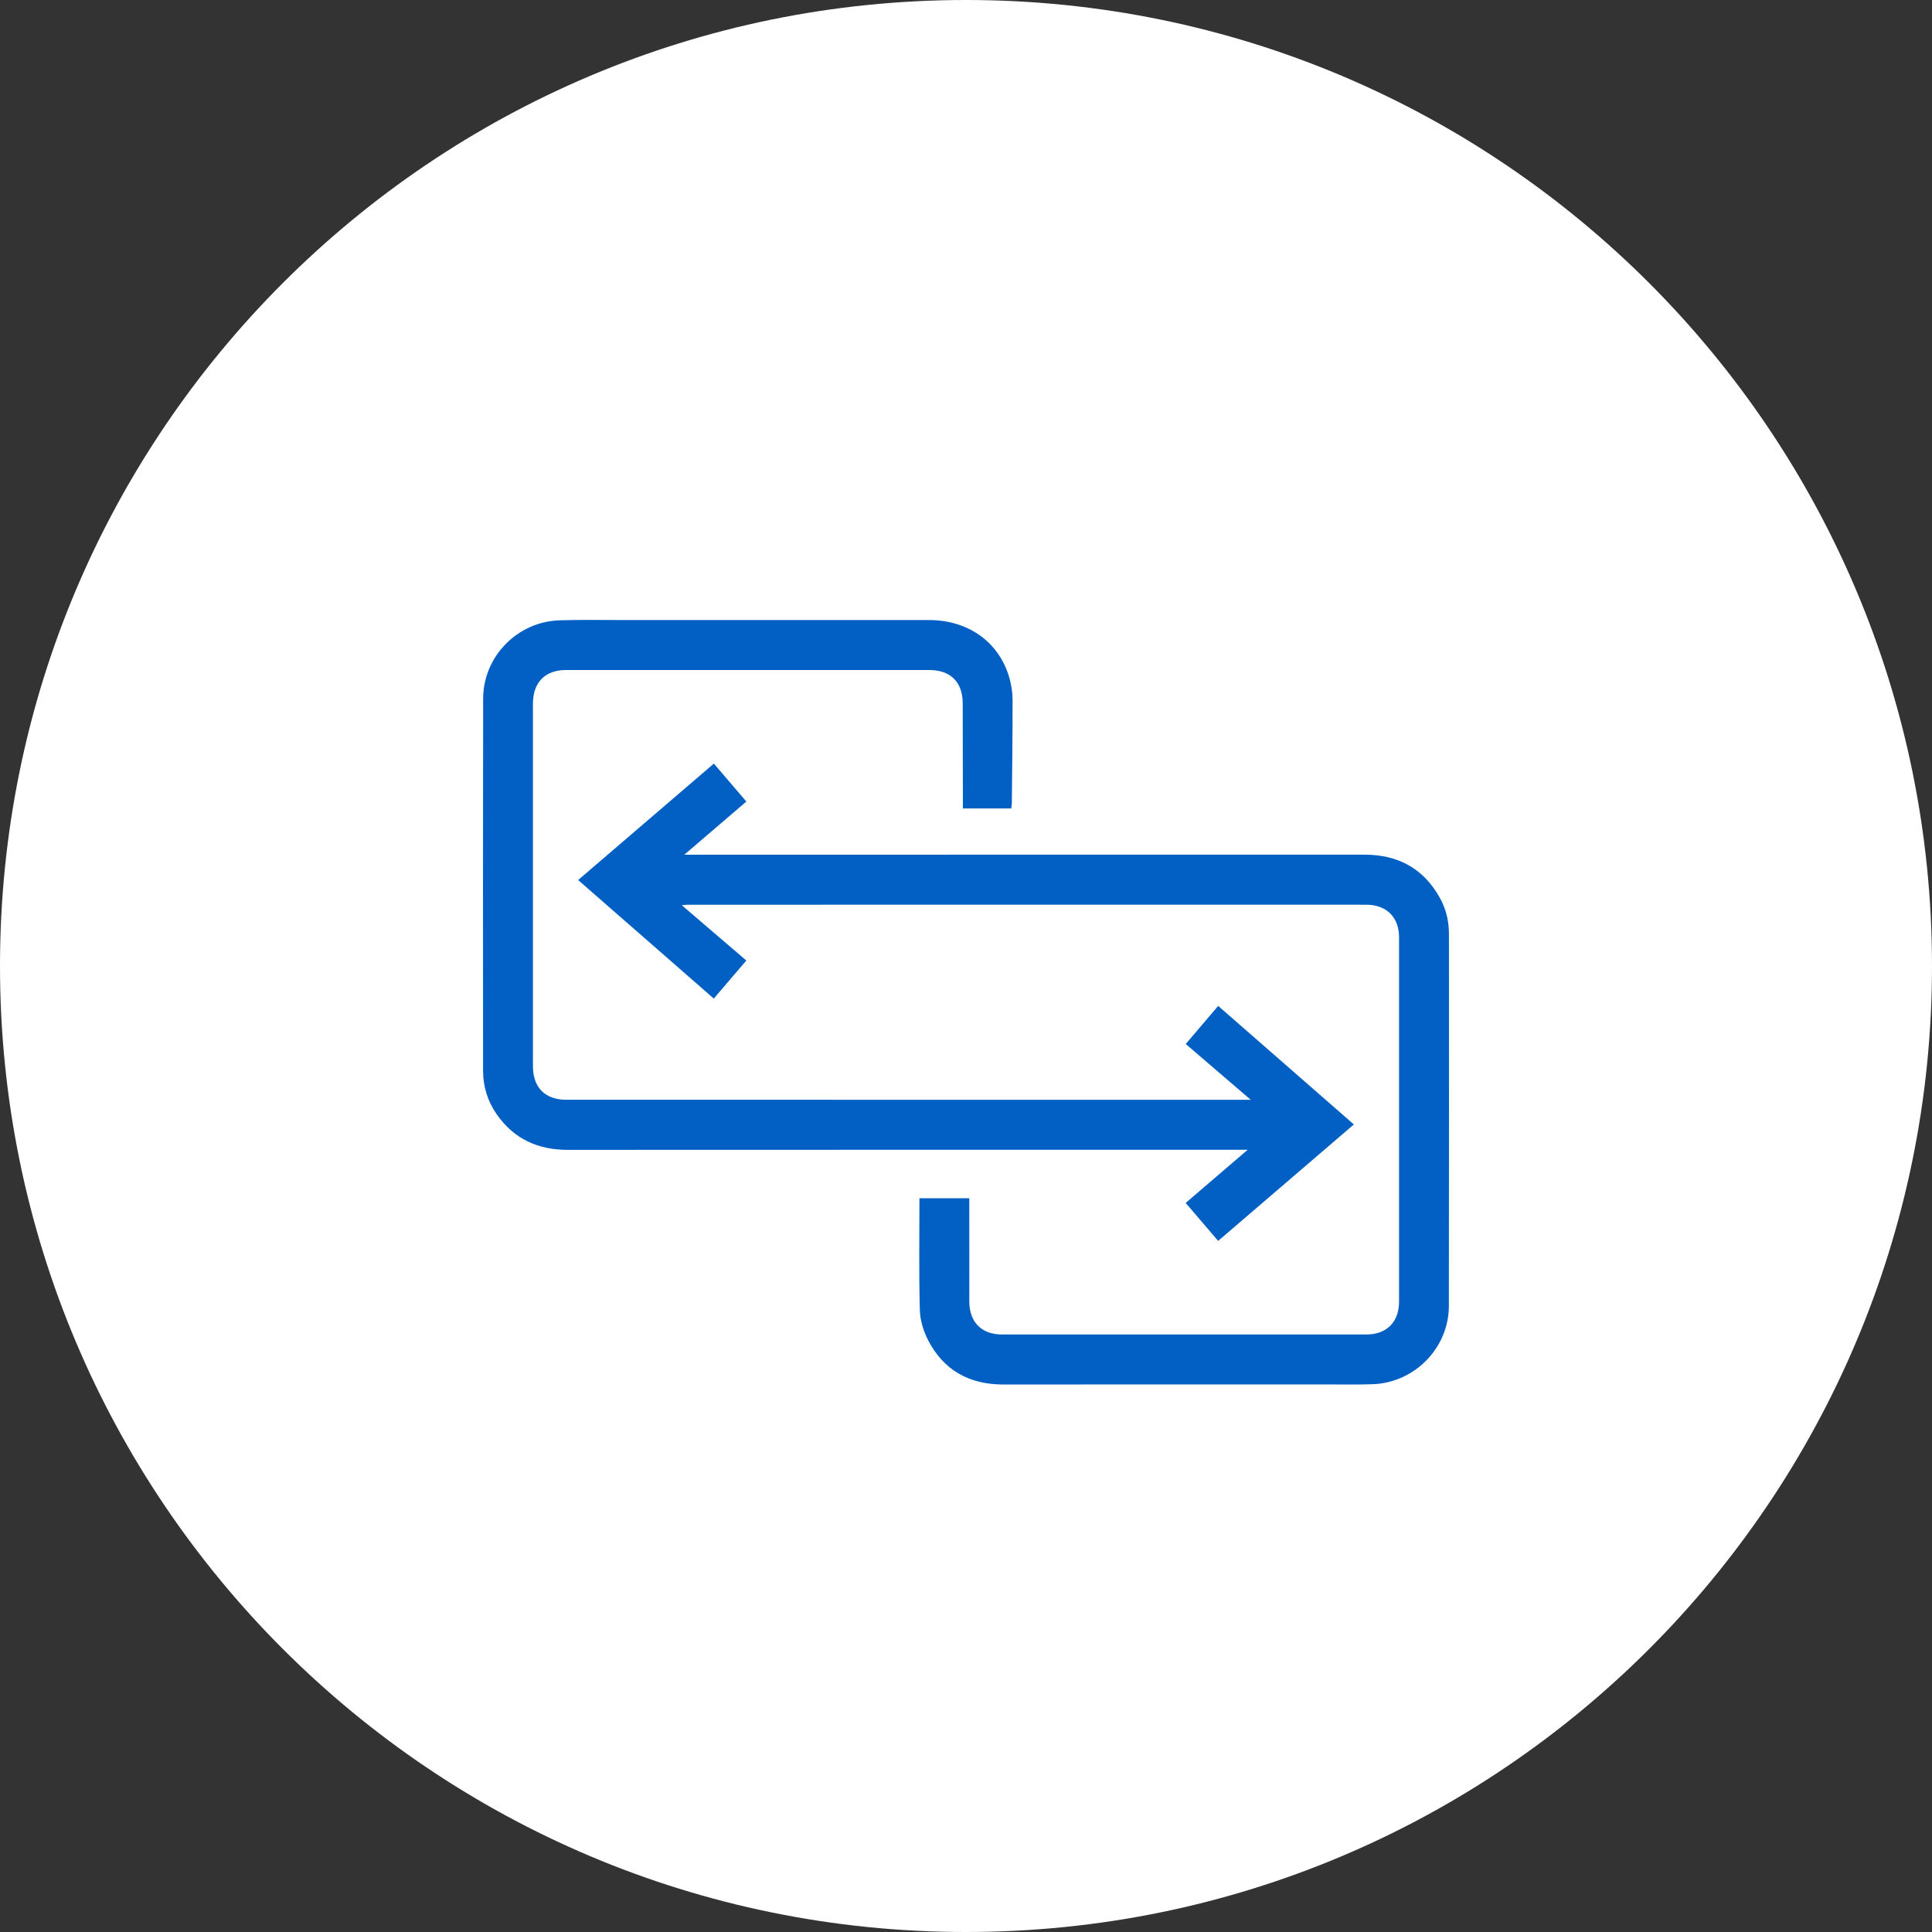
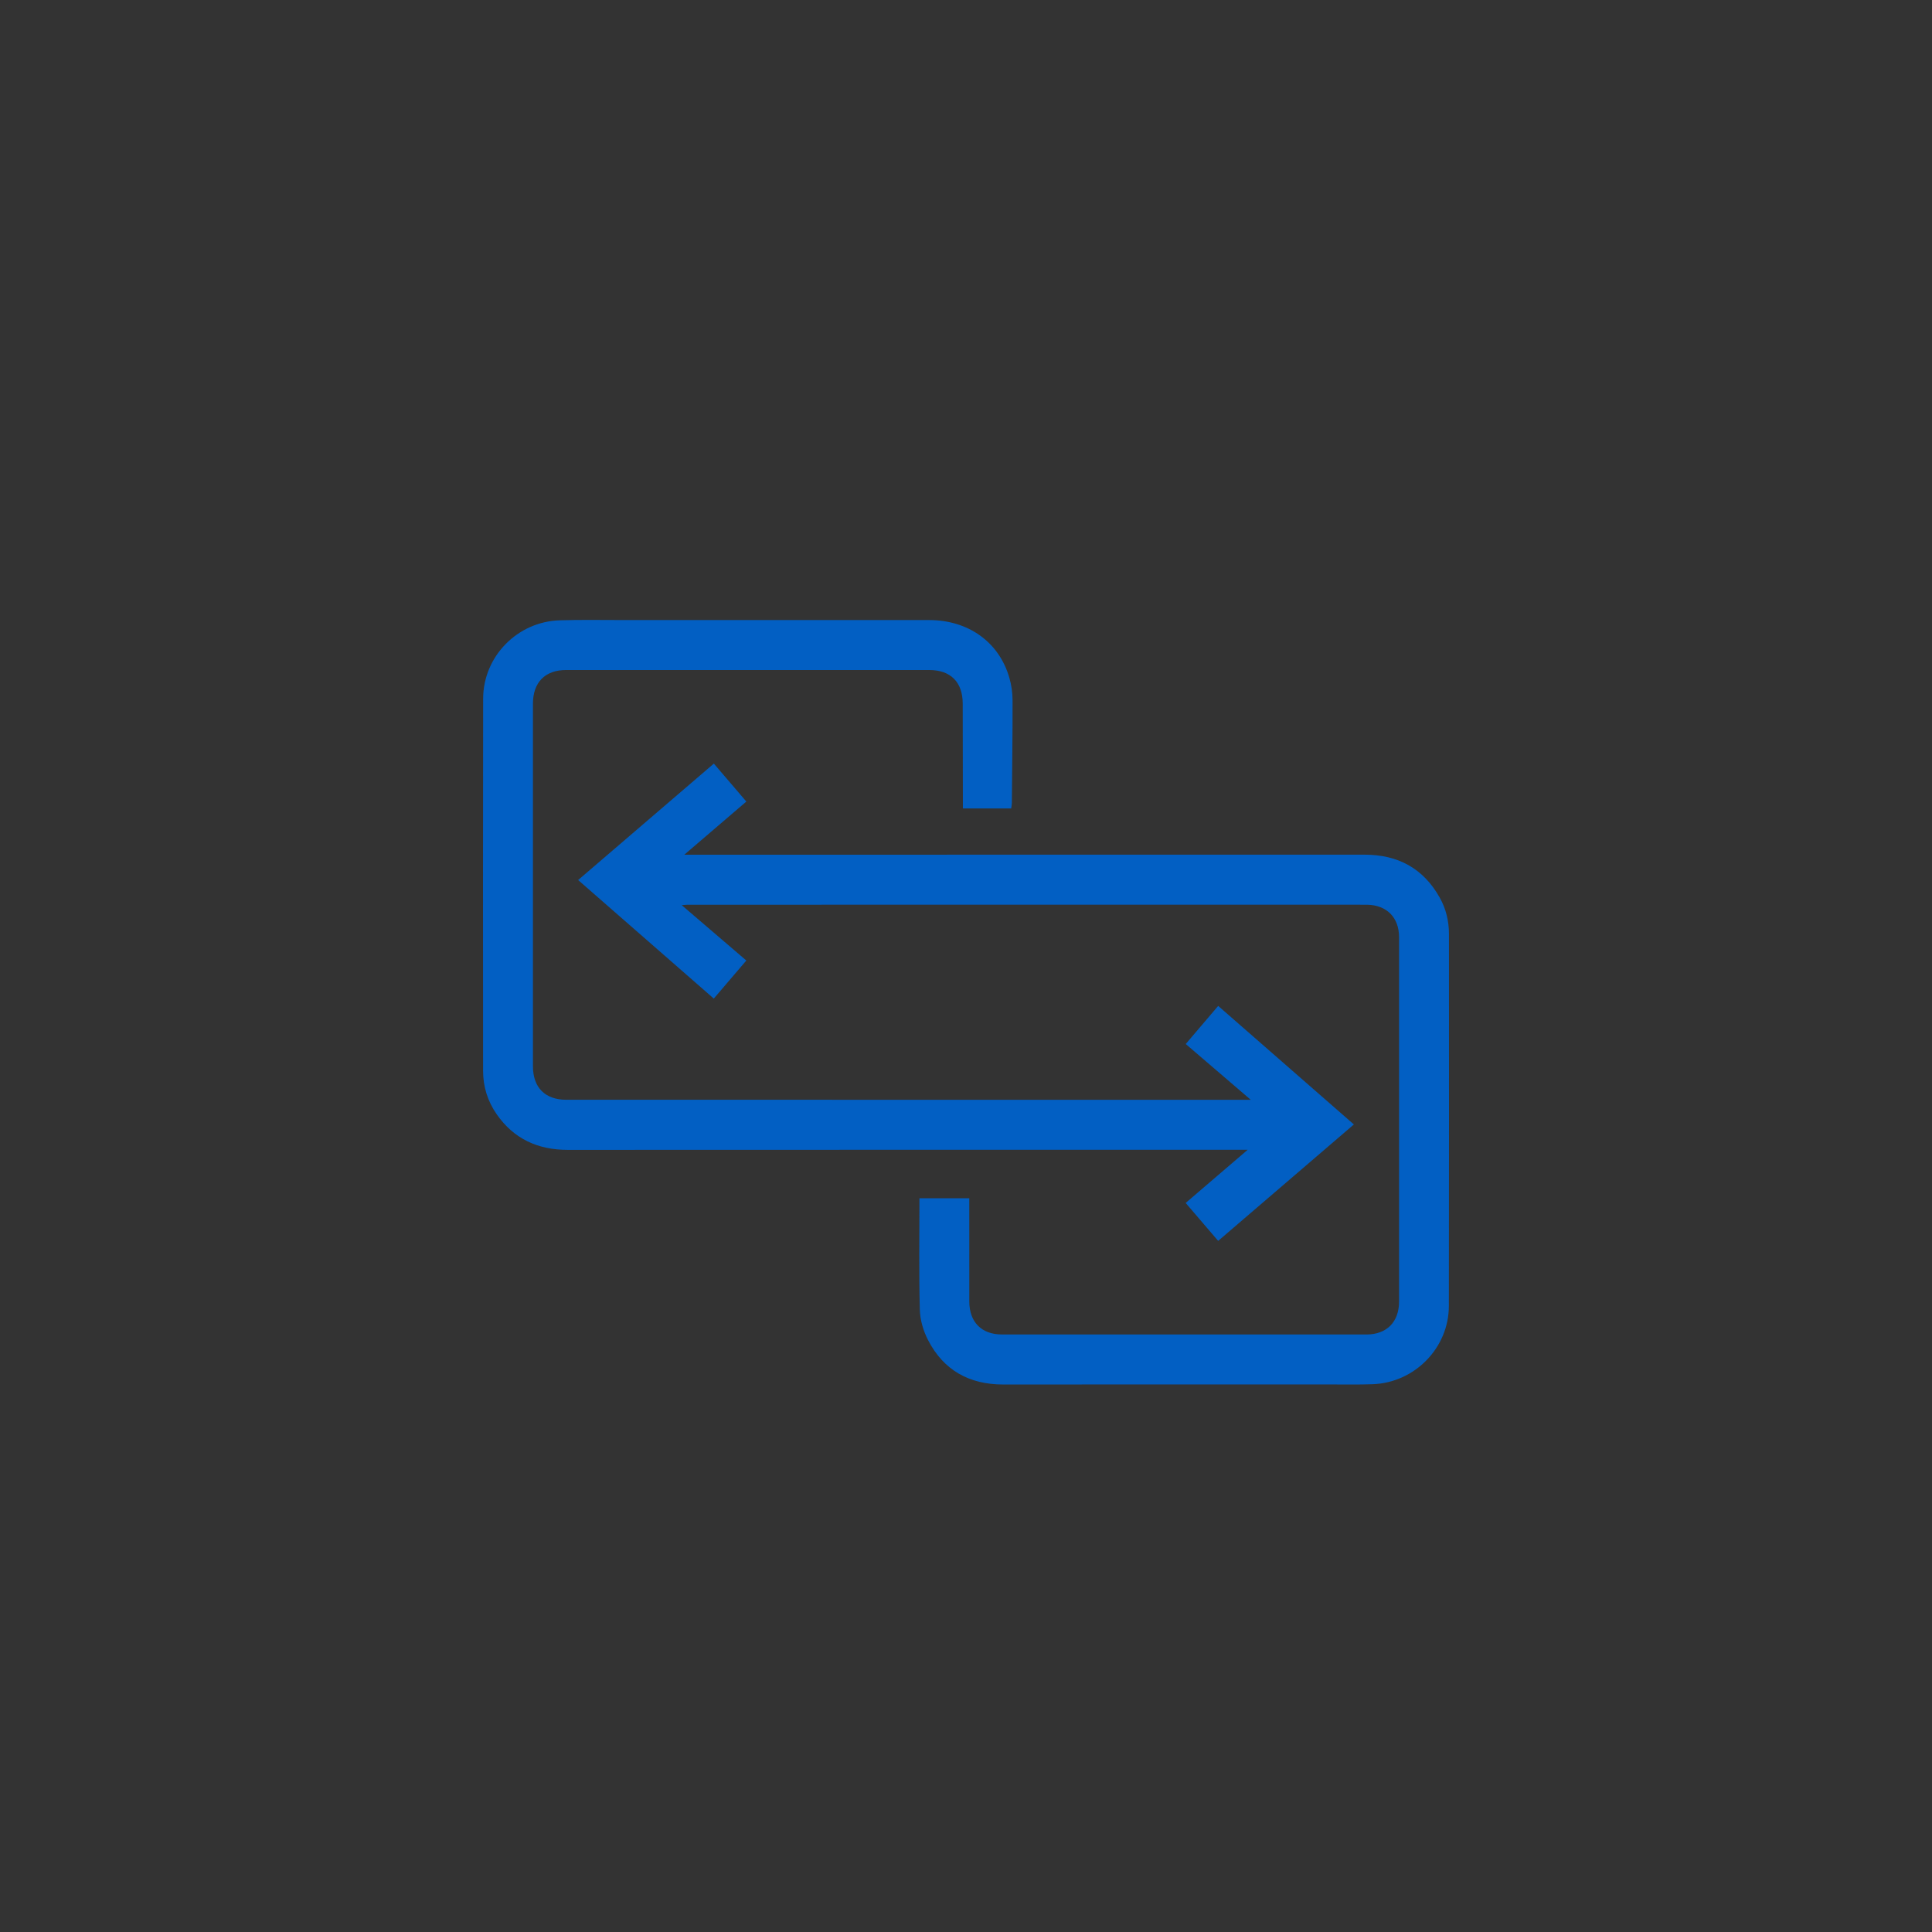
<svg xmlns="http://www.w3.org/2000/svg" width="160px" height="160px" viewbox="0 0 160 160" version="1.1">
  <rect width="100%" height="100%" fill="#333333" stroke="none" />
  <g id="Group-61">
-     <path d="M0 80C0 35.817 35.817 0 80 0C124.183 0 160 35.817 160 80C160 124.183 124.183 160 80 160C35.817 160 0 124.183 0 80Z" id="Ellipse-Copy" fill="#FFFFFF" fill-rule="evenodd" stroke="none" />
    <g id="direction-arrows-transfer-vector-icon-sync-illustration-symbol-migration-data-sign-logo-direction-arrows-transfer-161979997" transform="translate(40 51.34)">
      <g id="Group">
        <path d="M43.743 15.613C42.428 15.613 41.122 15.613 39.742 15.613C39.742 15.465 39.743 15.261 39.742 15.058C39.738 12.346 39.733 9.634 39.728 6.923C39.724 5.154 38.729 4.148 36.964 4.148C26.938 4.145 16.912 4.145 6.886 4.147C5.139 4.147 4.137 5.168 4.136 6.939C4.135 16.946 4.135 26.953 4.136 36.959C4.136 38.724 5.138 39.737 6.902 39.738C25.216 39.74 43.53 39.739 61.844 39.739C62.358 39.739 62.872 39.739 63.581 39.739C61.718 38.141 59.982 36.652 58.197 35.12C59.088 34.074 59.962 33.049 60.885 31.965C64.626 35.234 68.341 38.479 72.122 41.782C68.366 45.005 64.641 48.201 60.883 51.425C59.977 50.367 59.111 49.356 58.192 48.283C59.869 46.846 61.528 45.424 63.328 43.88C62.982 43.88 62.789 43.88 62.596 43.88C44.072 43.881 25.548 43.877 7.024 43.887C4.555 43.888 2.566 42.99 1.14 40.948C0.388 39.87 0.007 38.657 0.007 37.343C0.002 27.069 -0.008 16.794 0.012 6.52C0.018 3.021 2.85 0.139 6.356 0.031C8.111 -0.023 9.869 0.01 11.626 0.01C20.067 0.008 28.508 0.005 36.949 0.011C40.195 0.014 42.738 1.835 43.588 4.783C43.761 5.381 43.855 6.022 43.856 6.644C43.862 9.489 43.822 12.334 43.797 15.179C43.796 15.289 43.77 15.399 43.743 15.613L43.743 15.613Z" id="Shape" fill="#025FC3" fill-rule="evenodd" stroke="none" />
        <path d="M28.265 35.996C29.709 35.996 31.017 35.996 32.393 35.996C32.393 36.256 32.393 36.48 32.393 36.705C32.394 39.321 32.391 41.937 32.395 44.553C32.397 46.249 33.406 47.276 35.092 47.277C45.155 47.282 55.218 47.282 65.281 47.279C66.961 47.278 67.984 46.244 67.985 44.557C67.988 34.494 67.988 24.431 67.985 14.368C67.984 12.746 66.966 11.719 65.351 11.688C65.026 11.681 64.702 11.686 64.377 11.686C45.951 11.686 27.525 11.686 9.098 11.687C8.971 11.687 8.843 11.705 8.58 11.724C10.412 13.294 12.152 14.785 13.928 16.308C13.018 17.372 12.142 18.398 11.234 19.46C7.481 16.18 3.763 12.932 0 9.643C3.758 6.419 7.475 3.229 11.239 0C12.139 1.052 13.015 2.075 13.93 3.144C12.242 4.59 10.585 6.01 8.793 7.545C9.157 7.545 9.356 7.545 9.555 7.545C28.077 7.545 46.599 7.547 65.121 7.542C67.88 7.541 69.983 8.664 71.346 11.086C71.871 12.018 72.117 13.036 72.117 14.105C72.119 24.378 72.13 34.651 72.109 44.924C72.102 48.395 69.273 51.27 65.806 51.396C64.624 51.439 63.439 51.416 62.255 51.416C53.242 51.417 44.23 51.41 35.217 51.421C32.397 51.424 30.267 50.246 28.977 47.74C28.586 46.982 28.319 46.074 28.296 45.227C28.216 42.176 28.265 39.121 28.265 35.996L28.265 35.996Z" transform="translate(7.879 11.898)" id="Shape" fill="#025FC3" fill-rule="evenodd" stroke="none" />
      </g>
    </g>
  </g>
</svg>